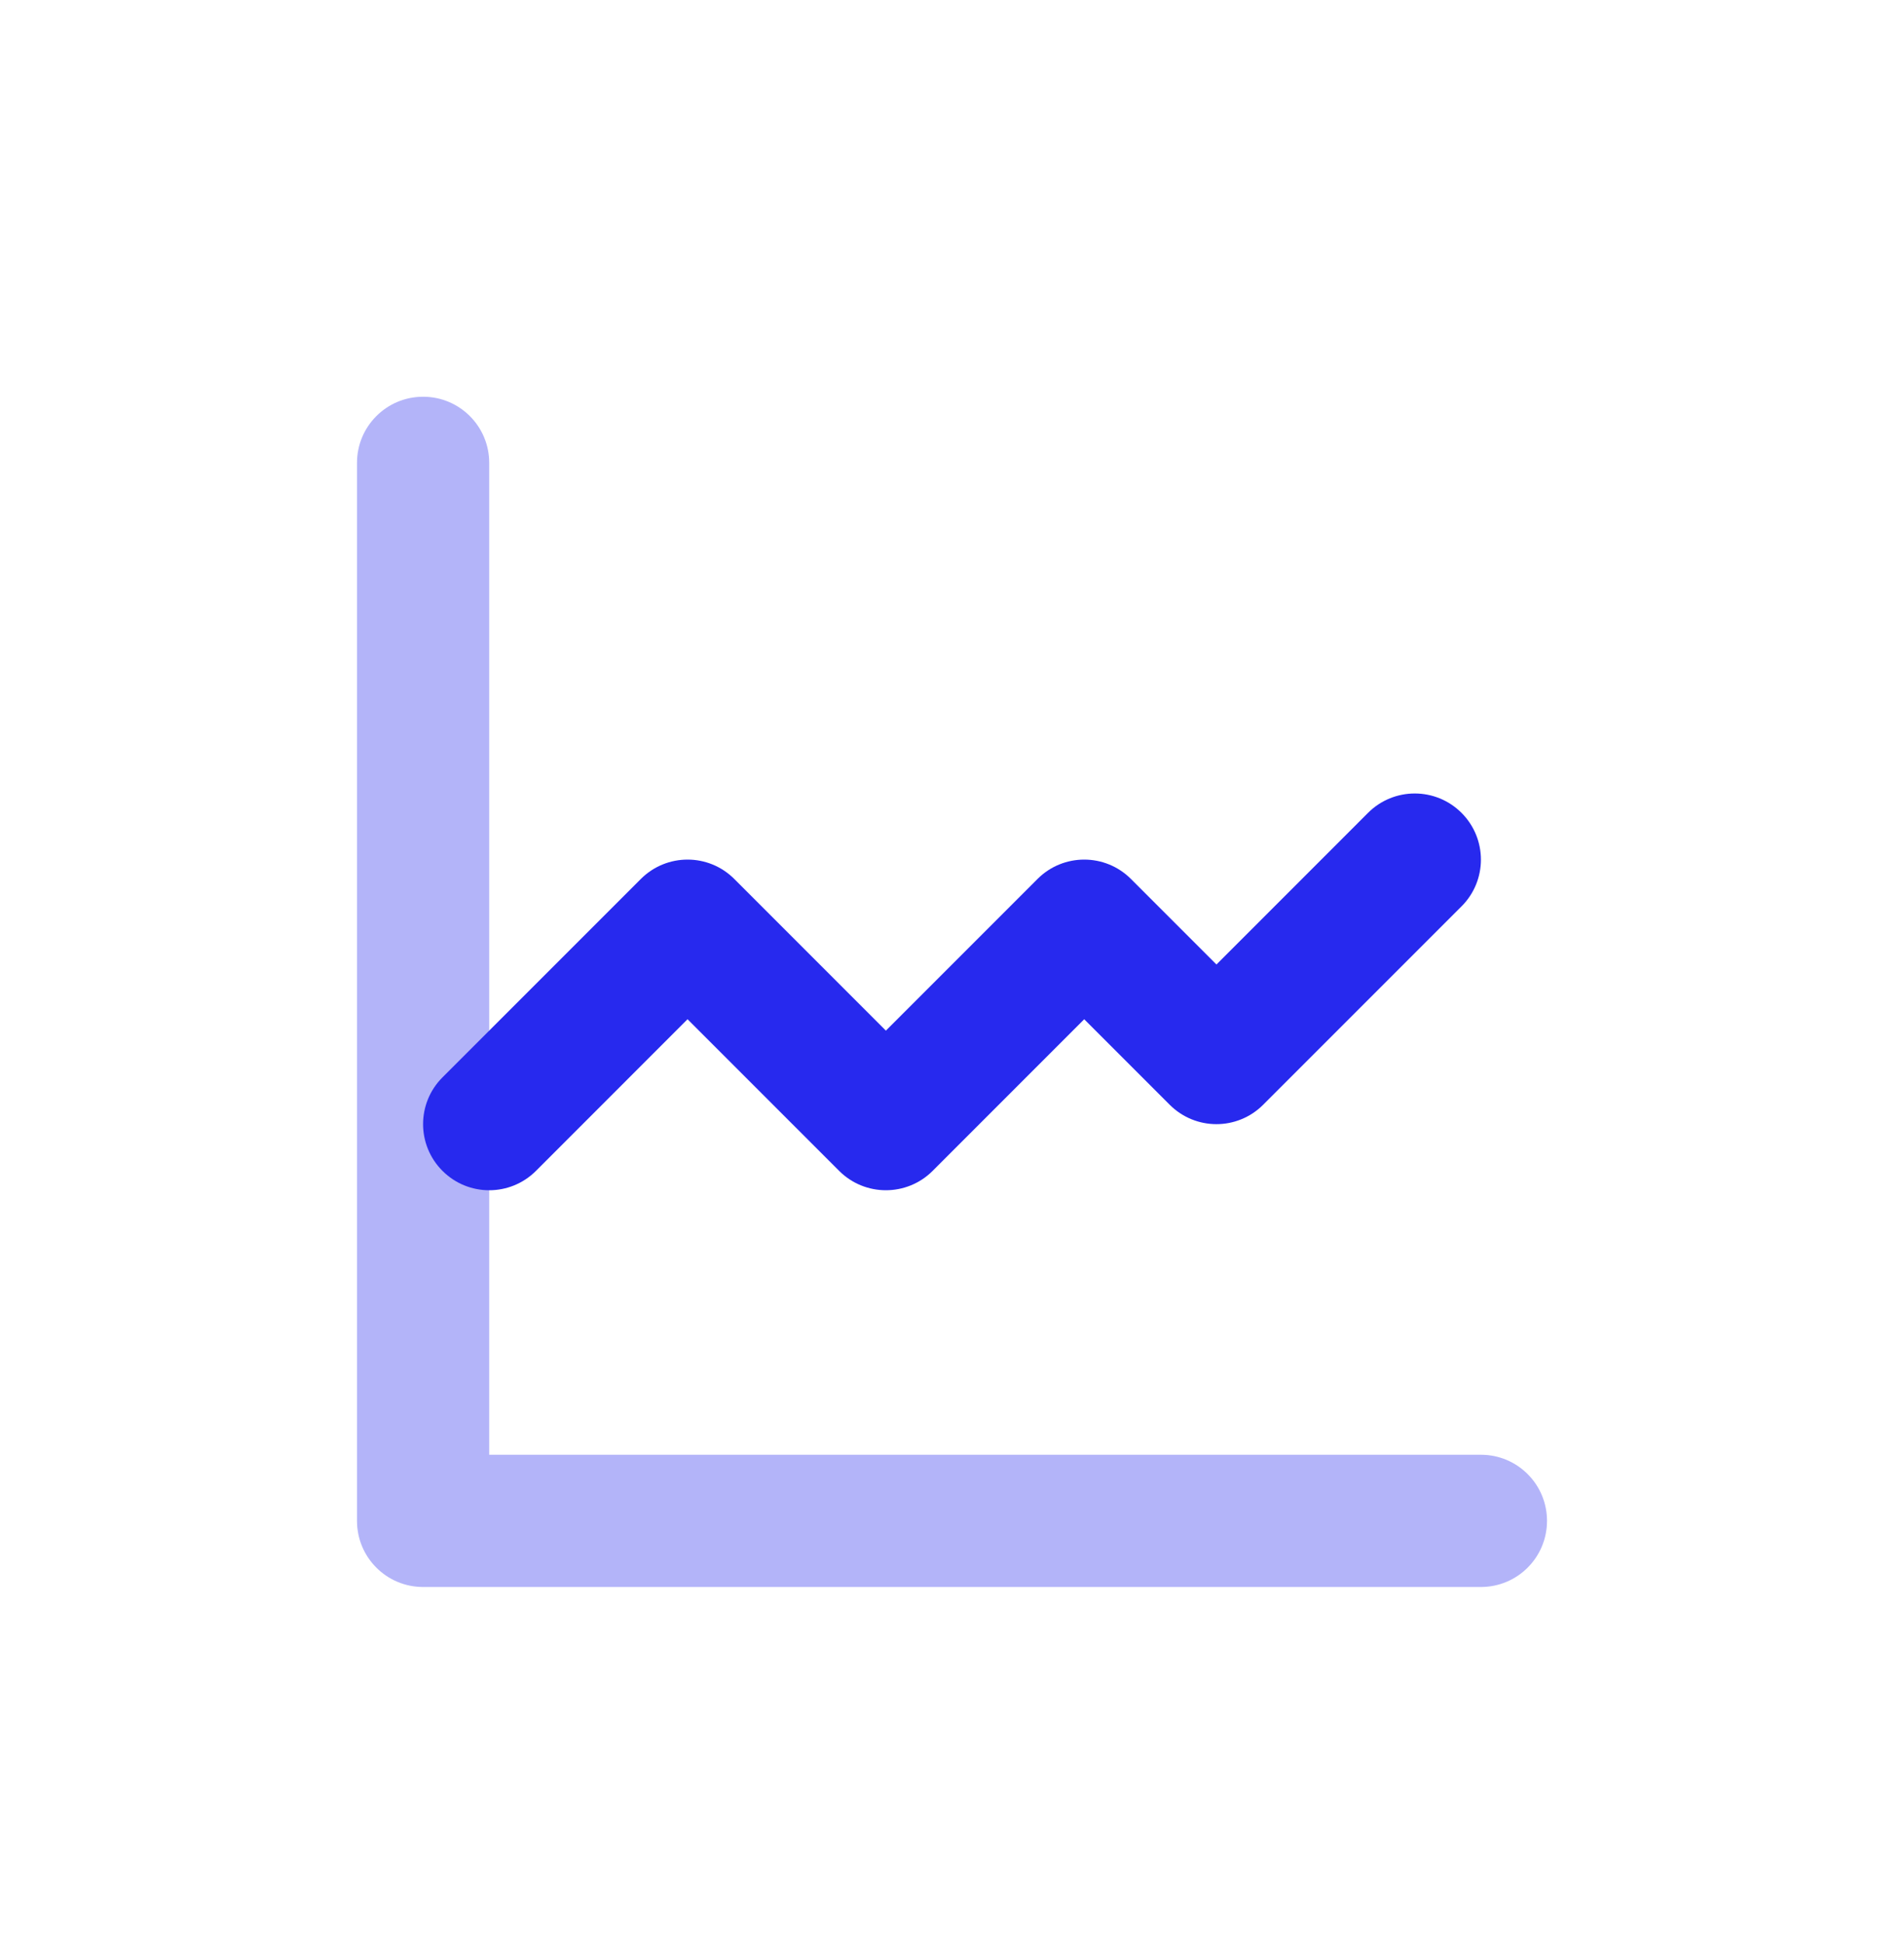
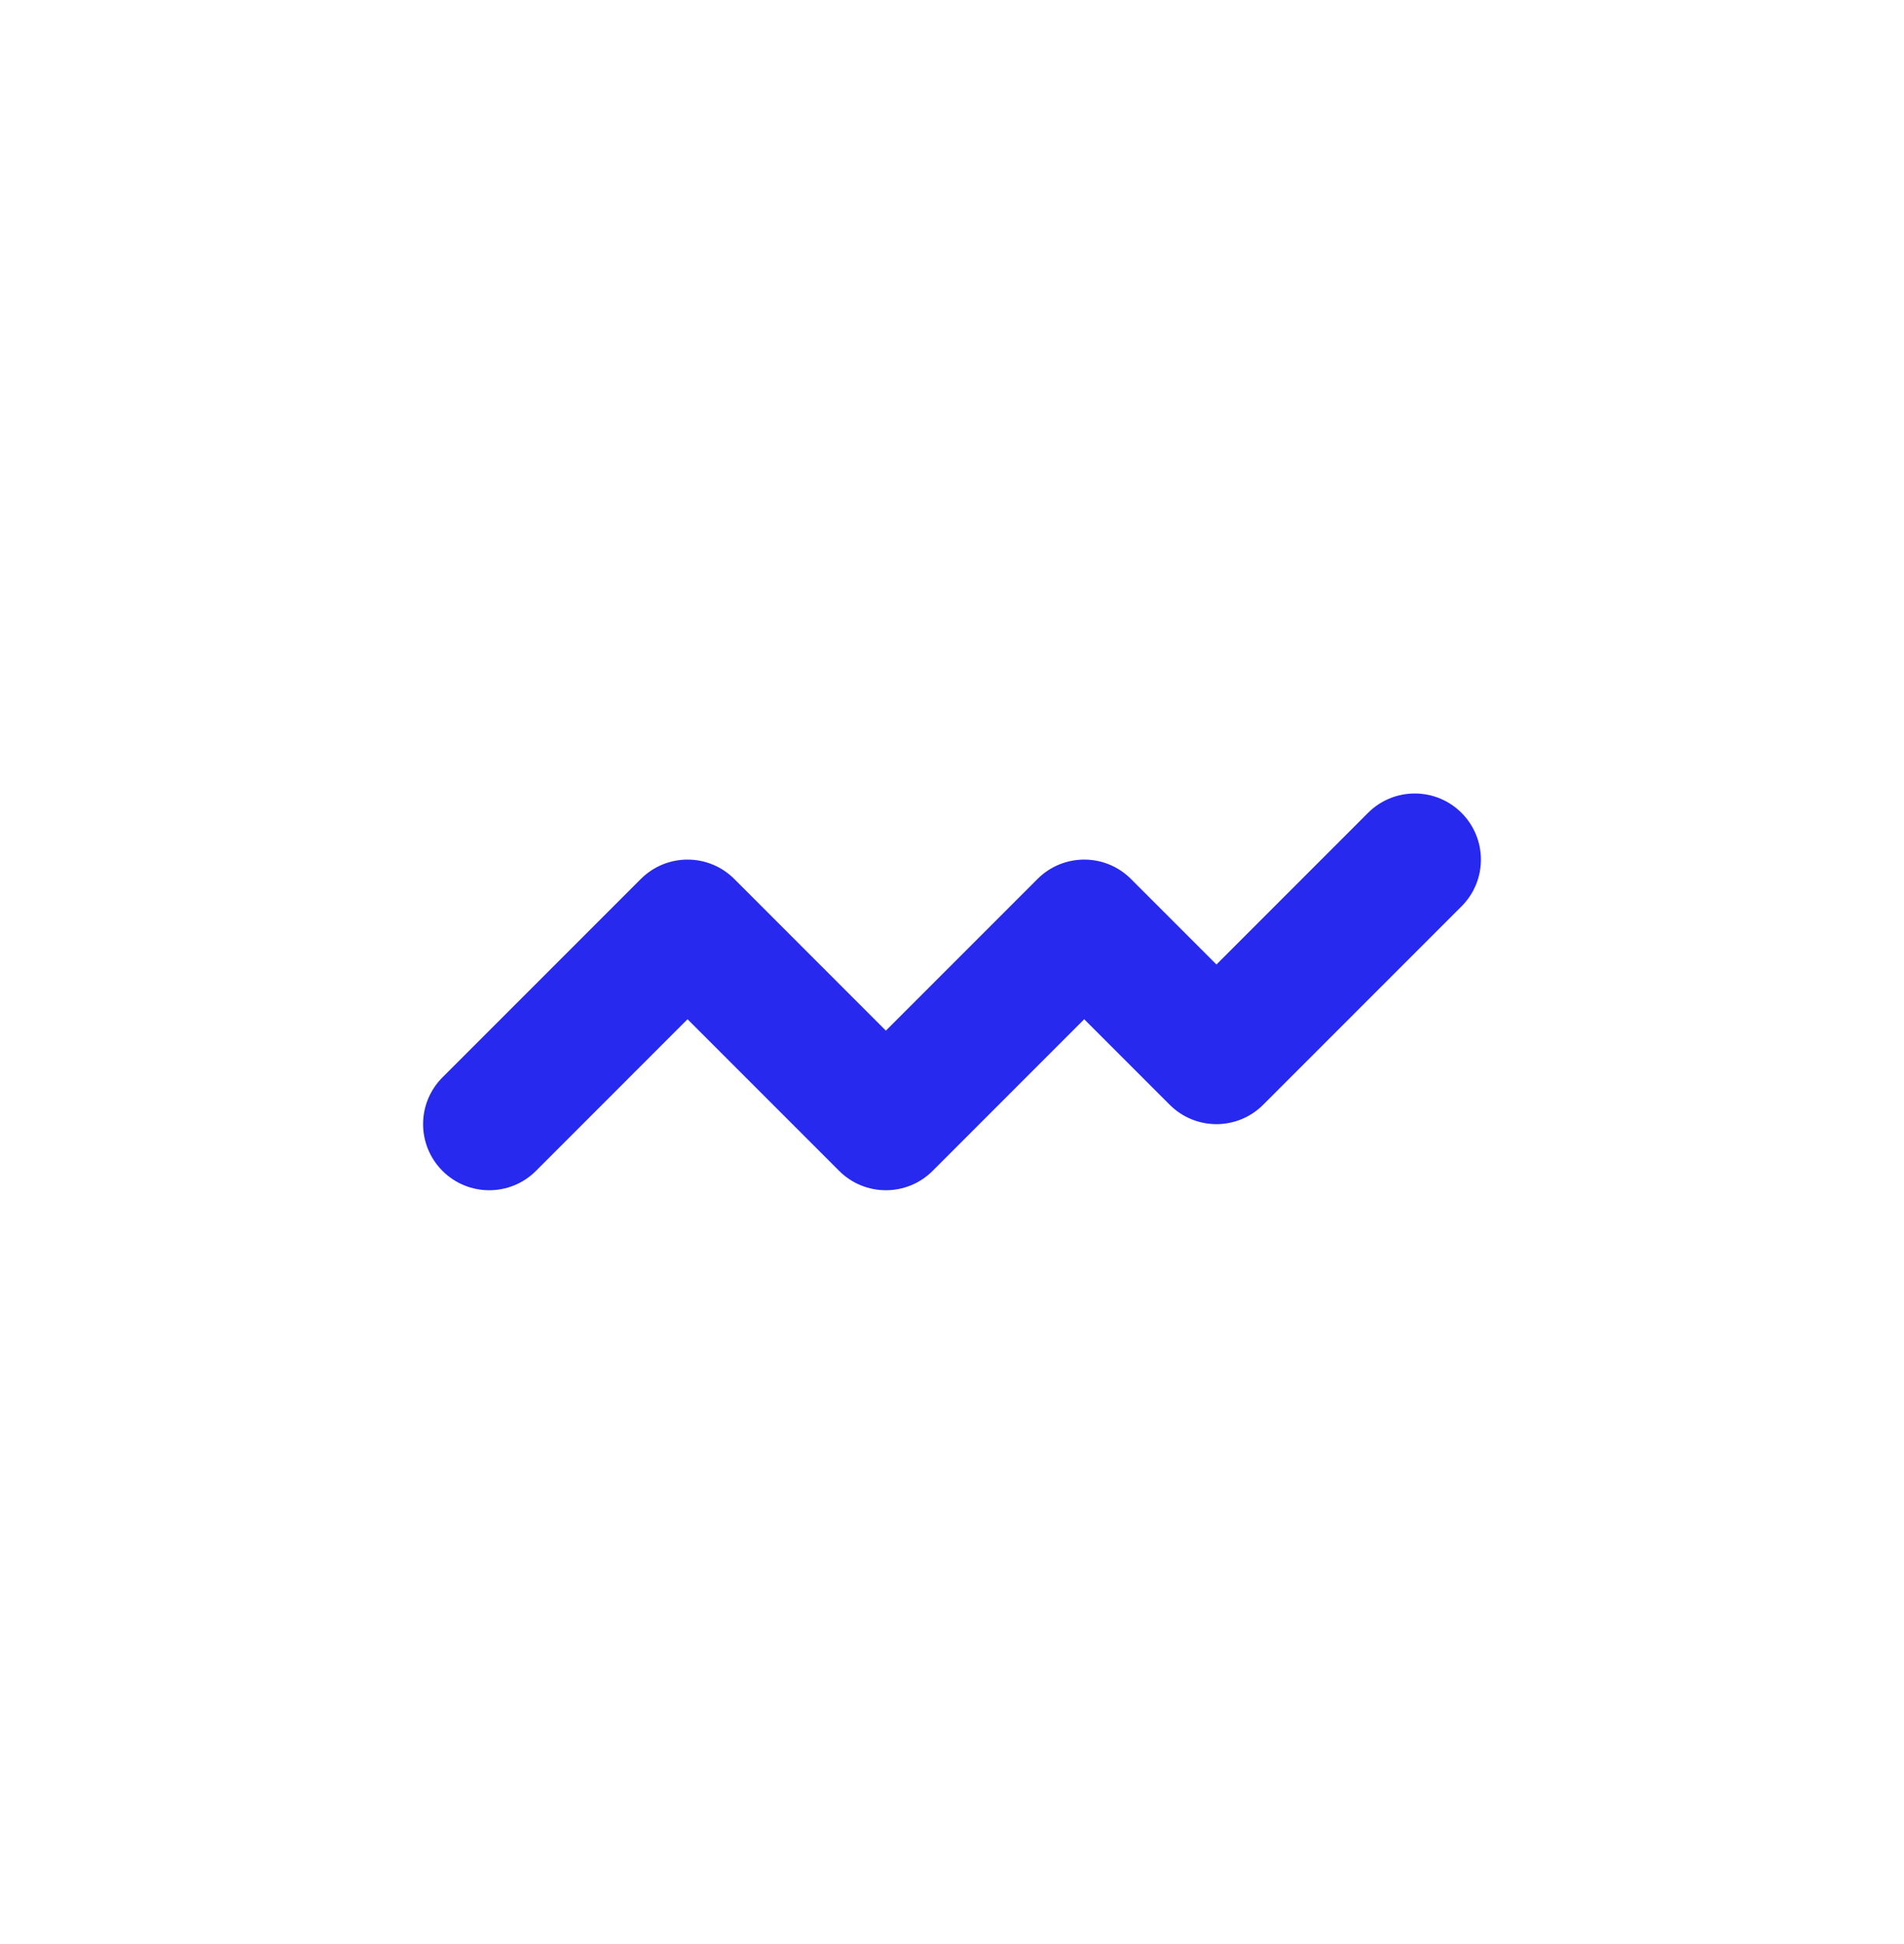
<svg xmlns="http://www.w3.org/2000/svg" width="48" height="49" viewBox="0 0 48 49" fill="none">
  <g id="7">
    <g id="Group 48095569">
-       <path id="Vector" opacity="0.35" d="M37.333 40H10.667C9.745 40 9 39.255 9 38.333V11.667C9 10.745 9.745 10 10.667 10C11.588 10 12.333 10.745 12.333 11.667V36.667H37.333C38.255 36.667 39 37.412 39 38.333C39 39.255 38.255 40 37.333 40Z" fill="#2729EE" />
      <path id="Vector_2" d="M22.333 30C21.907 30 21.48 29.837 21.155 29.512L17.333 25.69L13.512 29.512C12.86 30.163 11.807 30.163 11.155 29.512C10.503 28.86 10.503 27.807 11.155 27.155L16.155 22.155C16.807 21.503 17.86 21.503 18.512 22.155L22.333 25.977L26.155 22.155C26.807 21.503 27.86 21.503 28.512 22.155L30.667 24.31L34.488 20.488C35.14 19.837 36.193 19.837 36.845 20.488C37.497 21.14 37.497 22.194 36.845 22.845L31.845 27.845C31.193 28.497 30.14 28.497 29.488 27.845L27.333 25.69L23.512 29.512C23.187 29.837 22.76 30 22.333 30Z" fill="#2729EE" />
    </g>
  </g>
</svg>